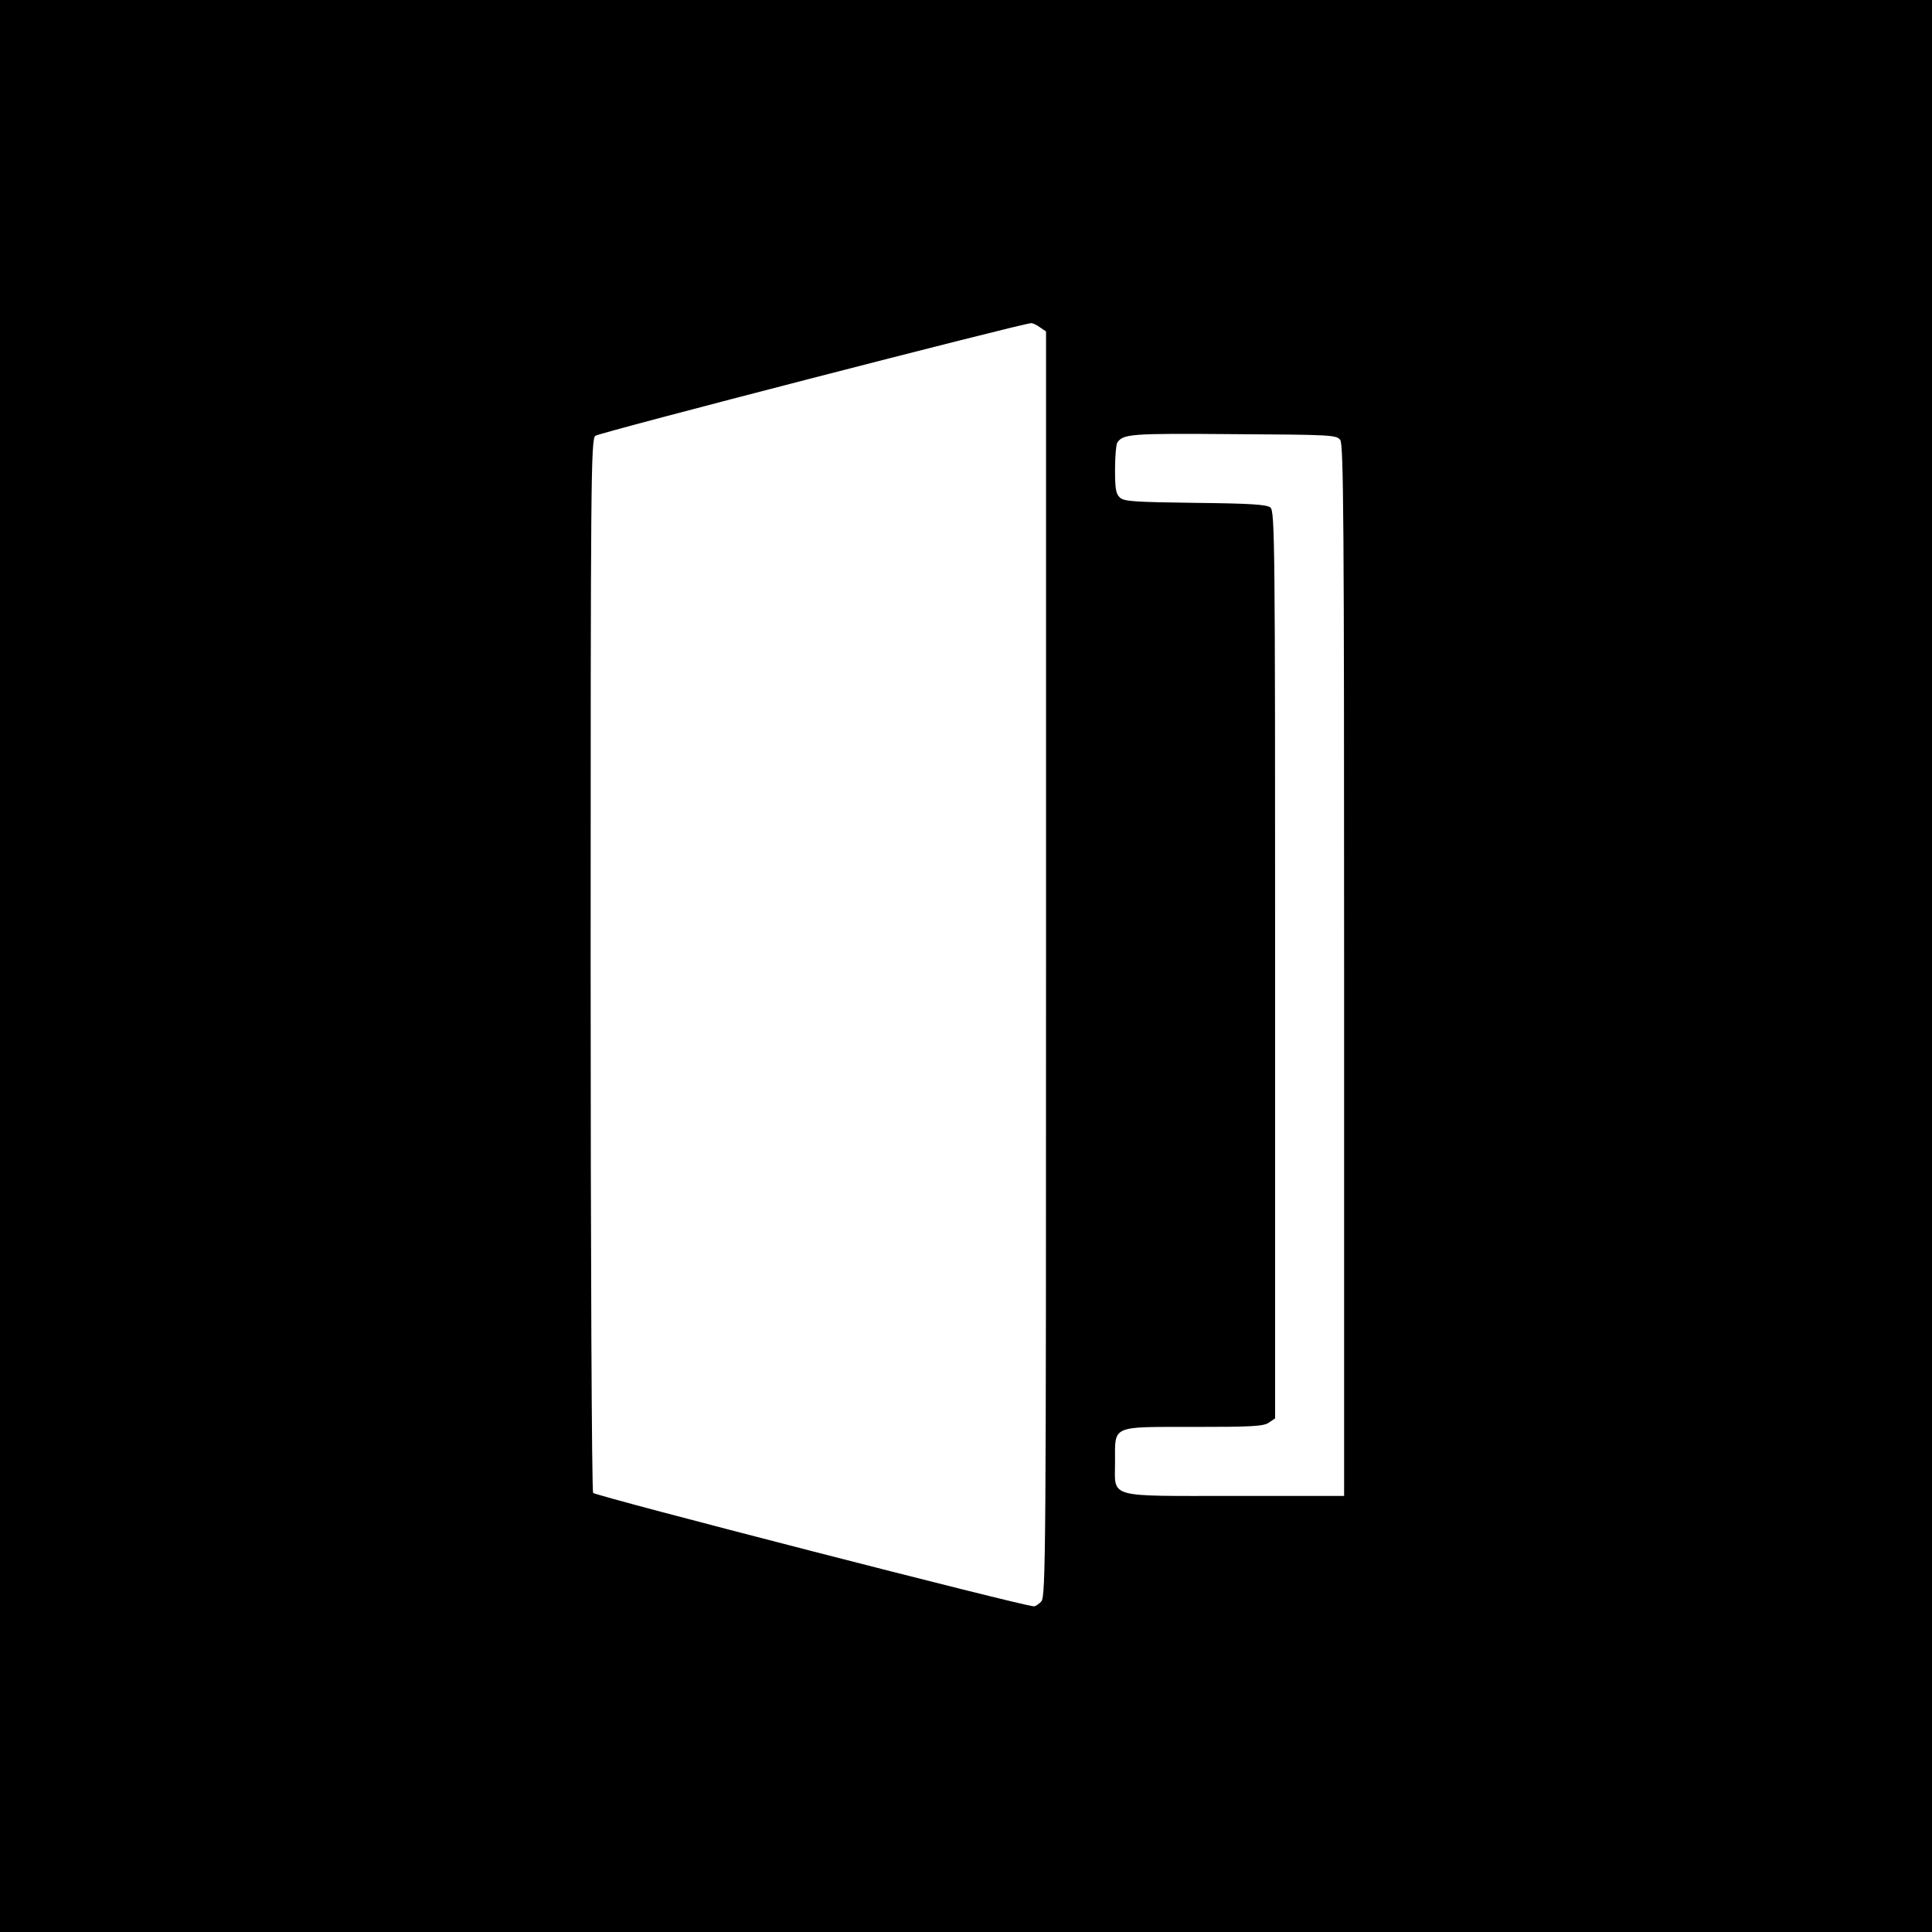
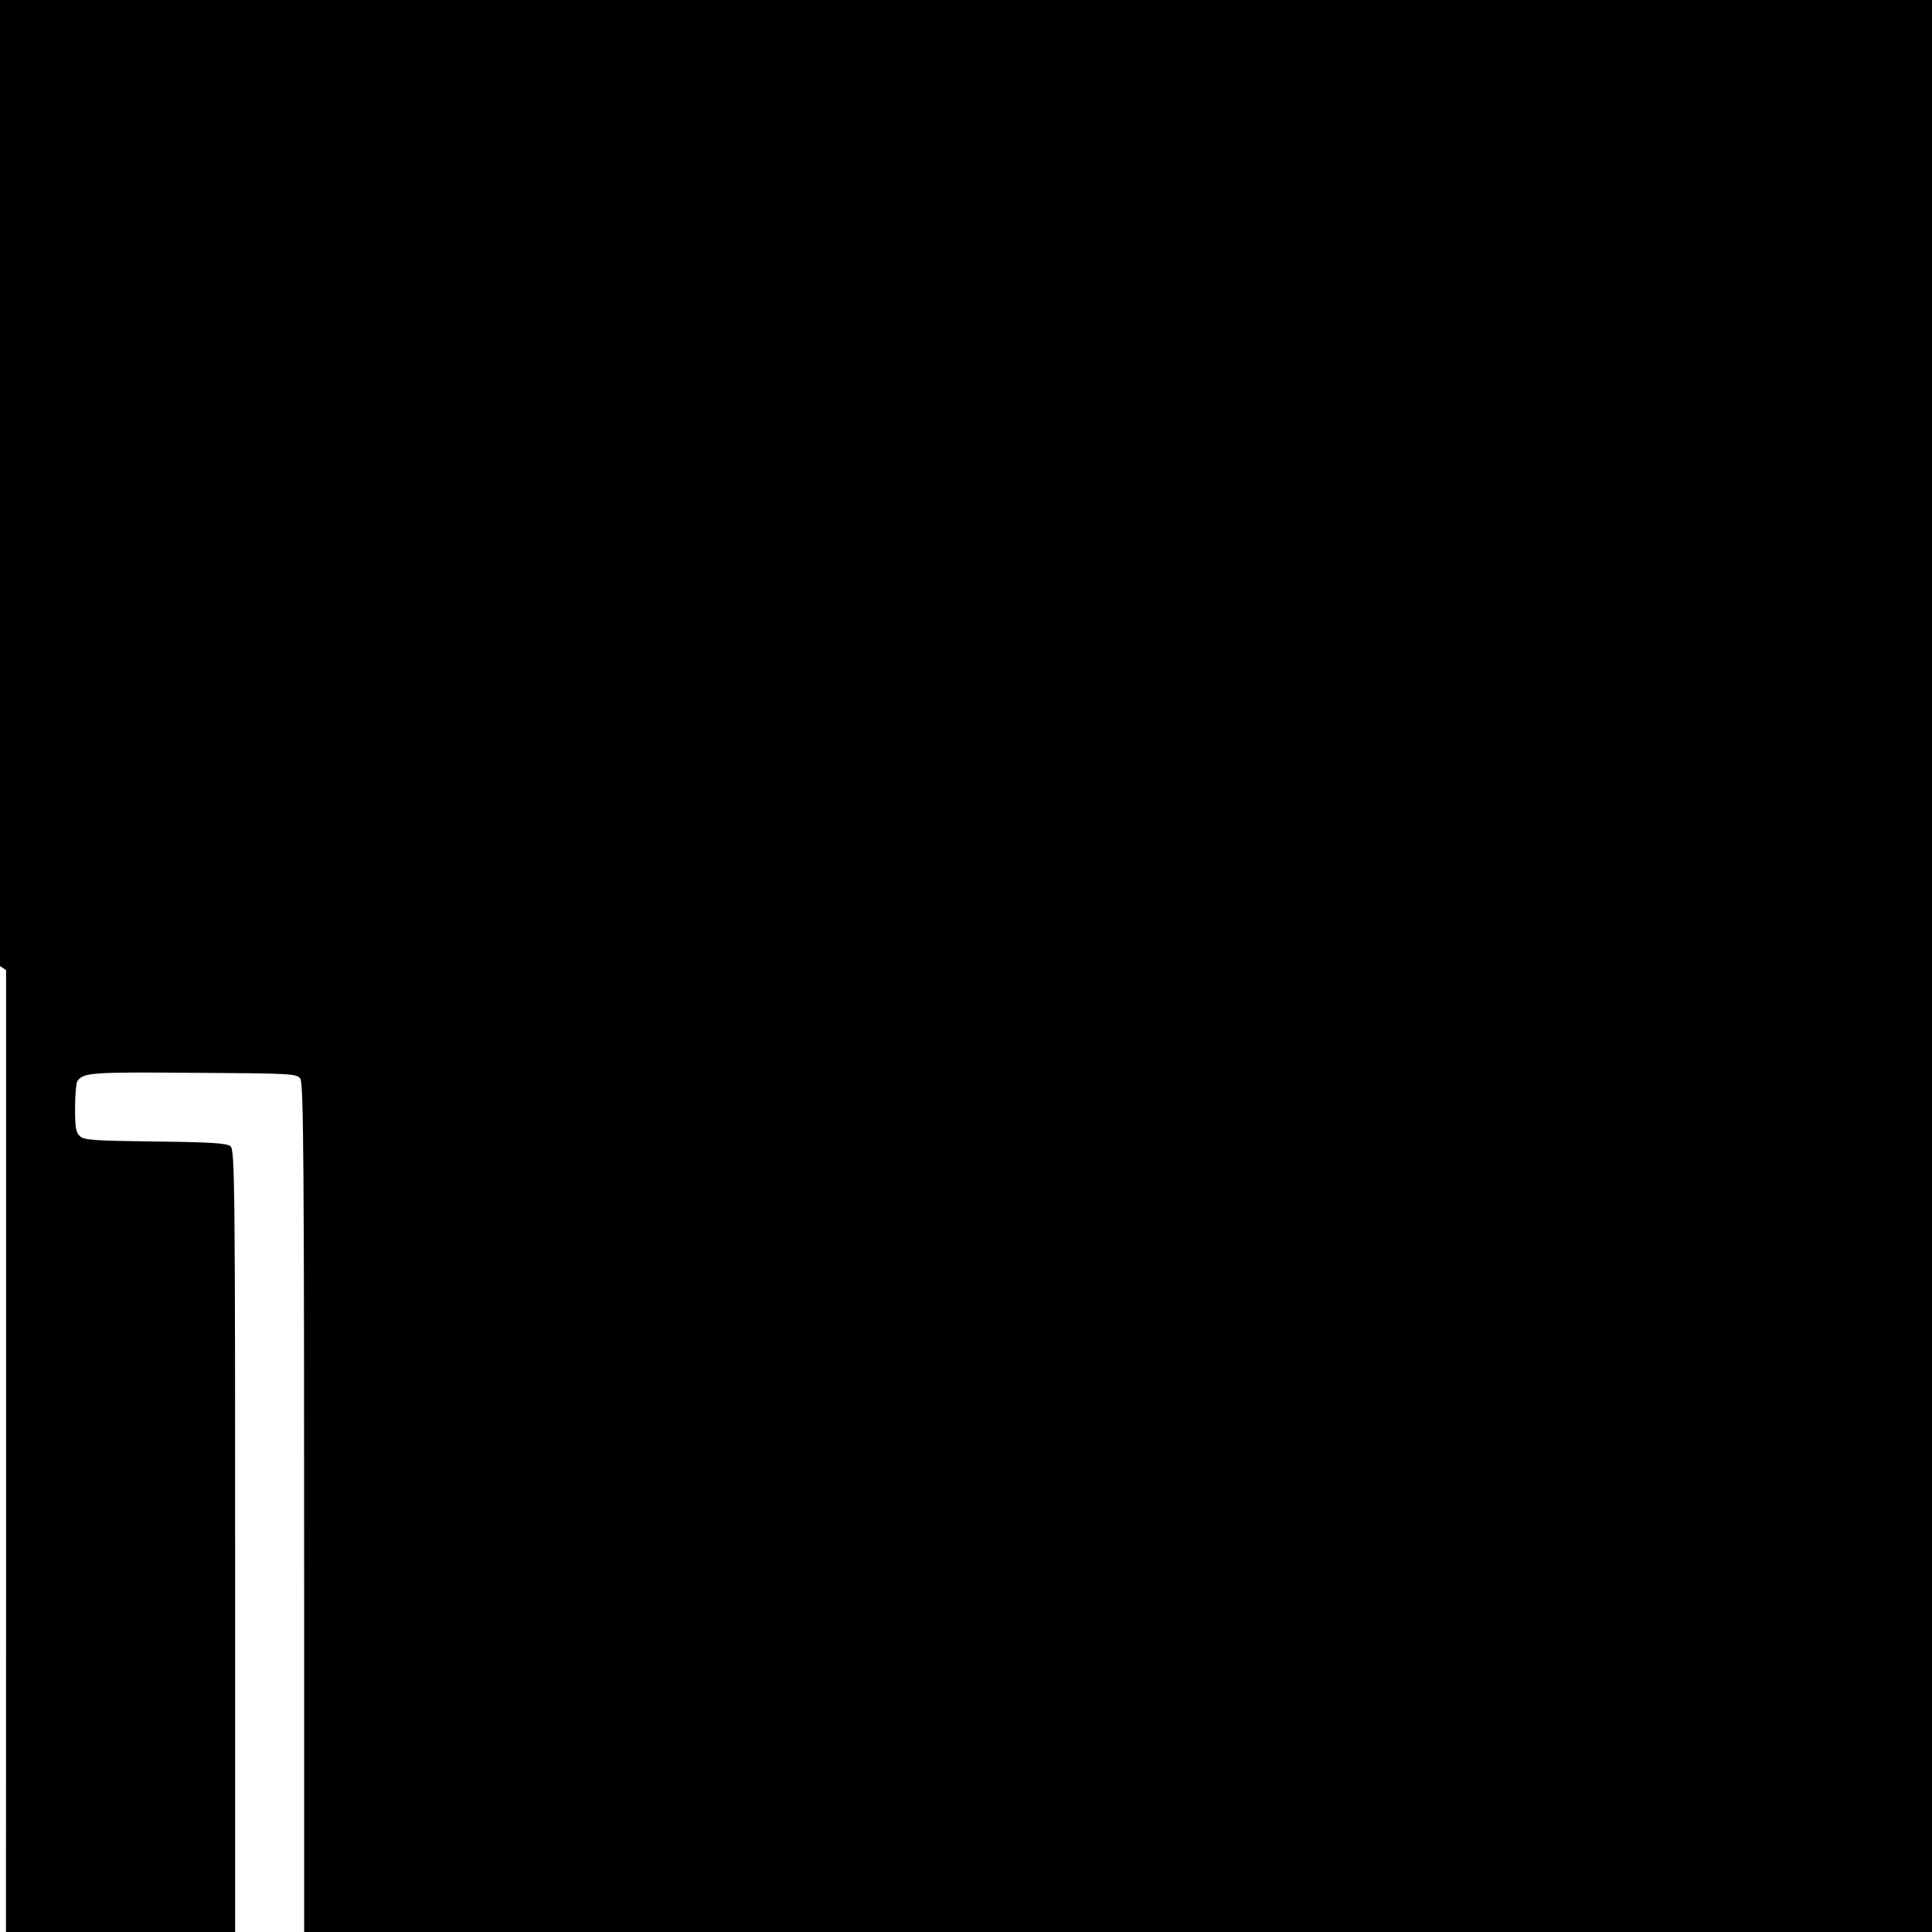
<svg xmlns="http://www.w3.org/2000/svg" version="1.0" width="700pt" height="700pt" viewBox="0 0 700 700" preserveAspectRatio="xMidYMid meet">
  <g transform="translate(0,700) scale(0.1,-0.1)" fill="#000000" stroke="none">
-     <path d="M0 3500 l0 -3500 3500 0 3500 0 0 3500 0 3500 -3500 0 -3500 0 0 -3500z m3768 2314 l22 -15 0 -2291 c0 -2118 -1 -2293 -17 -2310 -9 -10 -21 -18 -27 -18 -37 0 -1590 400 -1597 411 -5 8 -9 870 -9 1915 0 1756 1 1903 17 1915 12 11 1534 404 1578 408 6 1 21 -6 33 -15z m1088 -408 c12 -17 14 -296 14 -1923 l0 -1903 -395 0 c-470 0 -435 -10 -435 123 0 134 -17 127 283 127 212 0 256 2 275 16 l22 15 0 1643 c0 1516 -1 1645 -17 1657 -12 11 -73 15 -272 17 -218 3 -258 5 -273 19 -15 13 -18 32 -18 102 0 47 4 91 8 97 21 32 48 34 420 31 357 -2 374 -3 388 -21z" />
+     <path d="M0 3500 l0 -3500 3500 0 3500 0 0 3500 0 3500 -3500 0 -3500 0 0 -3500z l22 -15 0 -2291 c0 -2118 -1 -2293 -17 -2310 -9 -10 -21 -18 -27 -18 -37 0 -1590 400 -1597 411 -5 8 -9 870 -9 1915 0 1756 1 1903 17 1915 12 11 1534 404 1578 408 6 1 21 -6 33 -15z m1088 -408 c12 -17 14 -296 14 -1923 l0 -1903 -395 0 c-470 0 -435 -10 -435 123 0 134 -17 127 283 127 212 0 256 2 275 16 l22 15 0 1643 c0 1516 -1 1645 -17 1657 -12 11 -73 15 -272 17 -218 3 -258 5 -273 19 -15 13 -18 32 -18 102 0 47 4 91 8 97 21 32 48 34 420 31 357 -2 374 -3 388 -21z" />
  </g>
</svg>